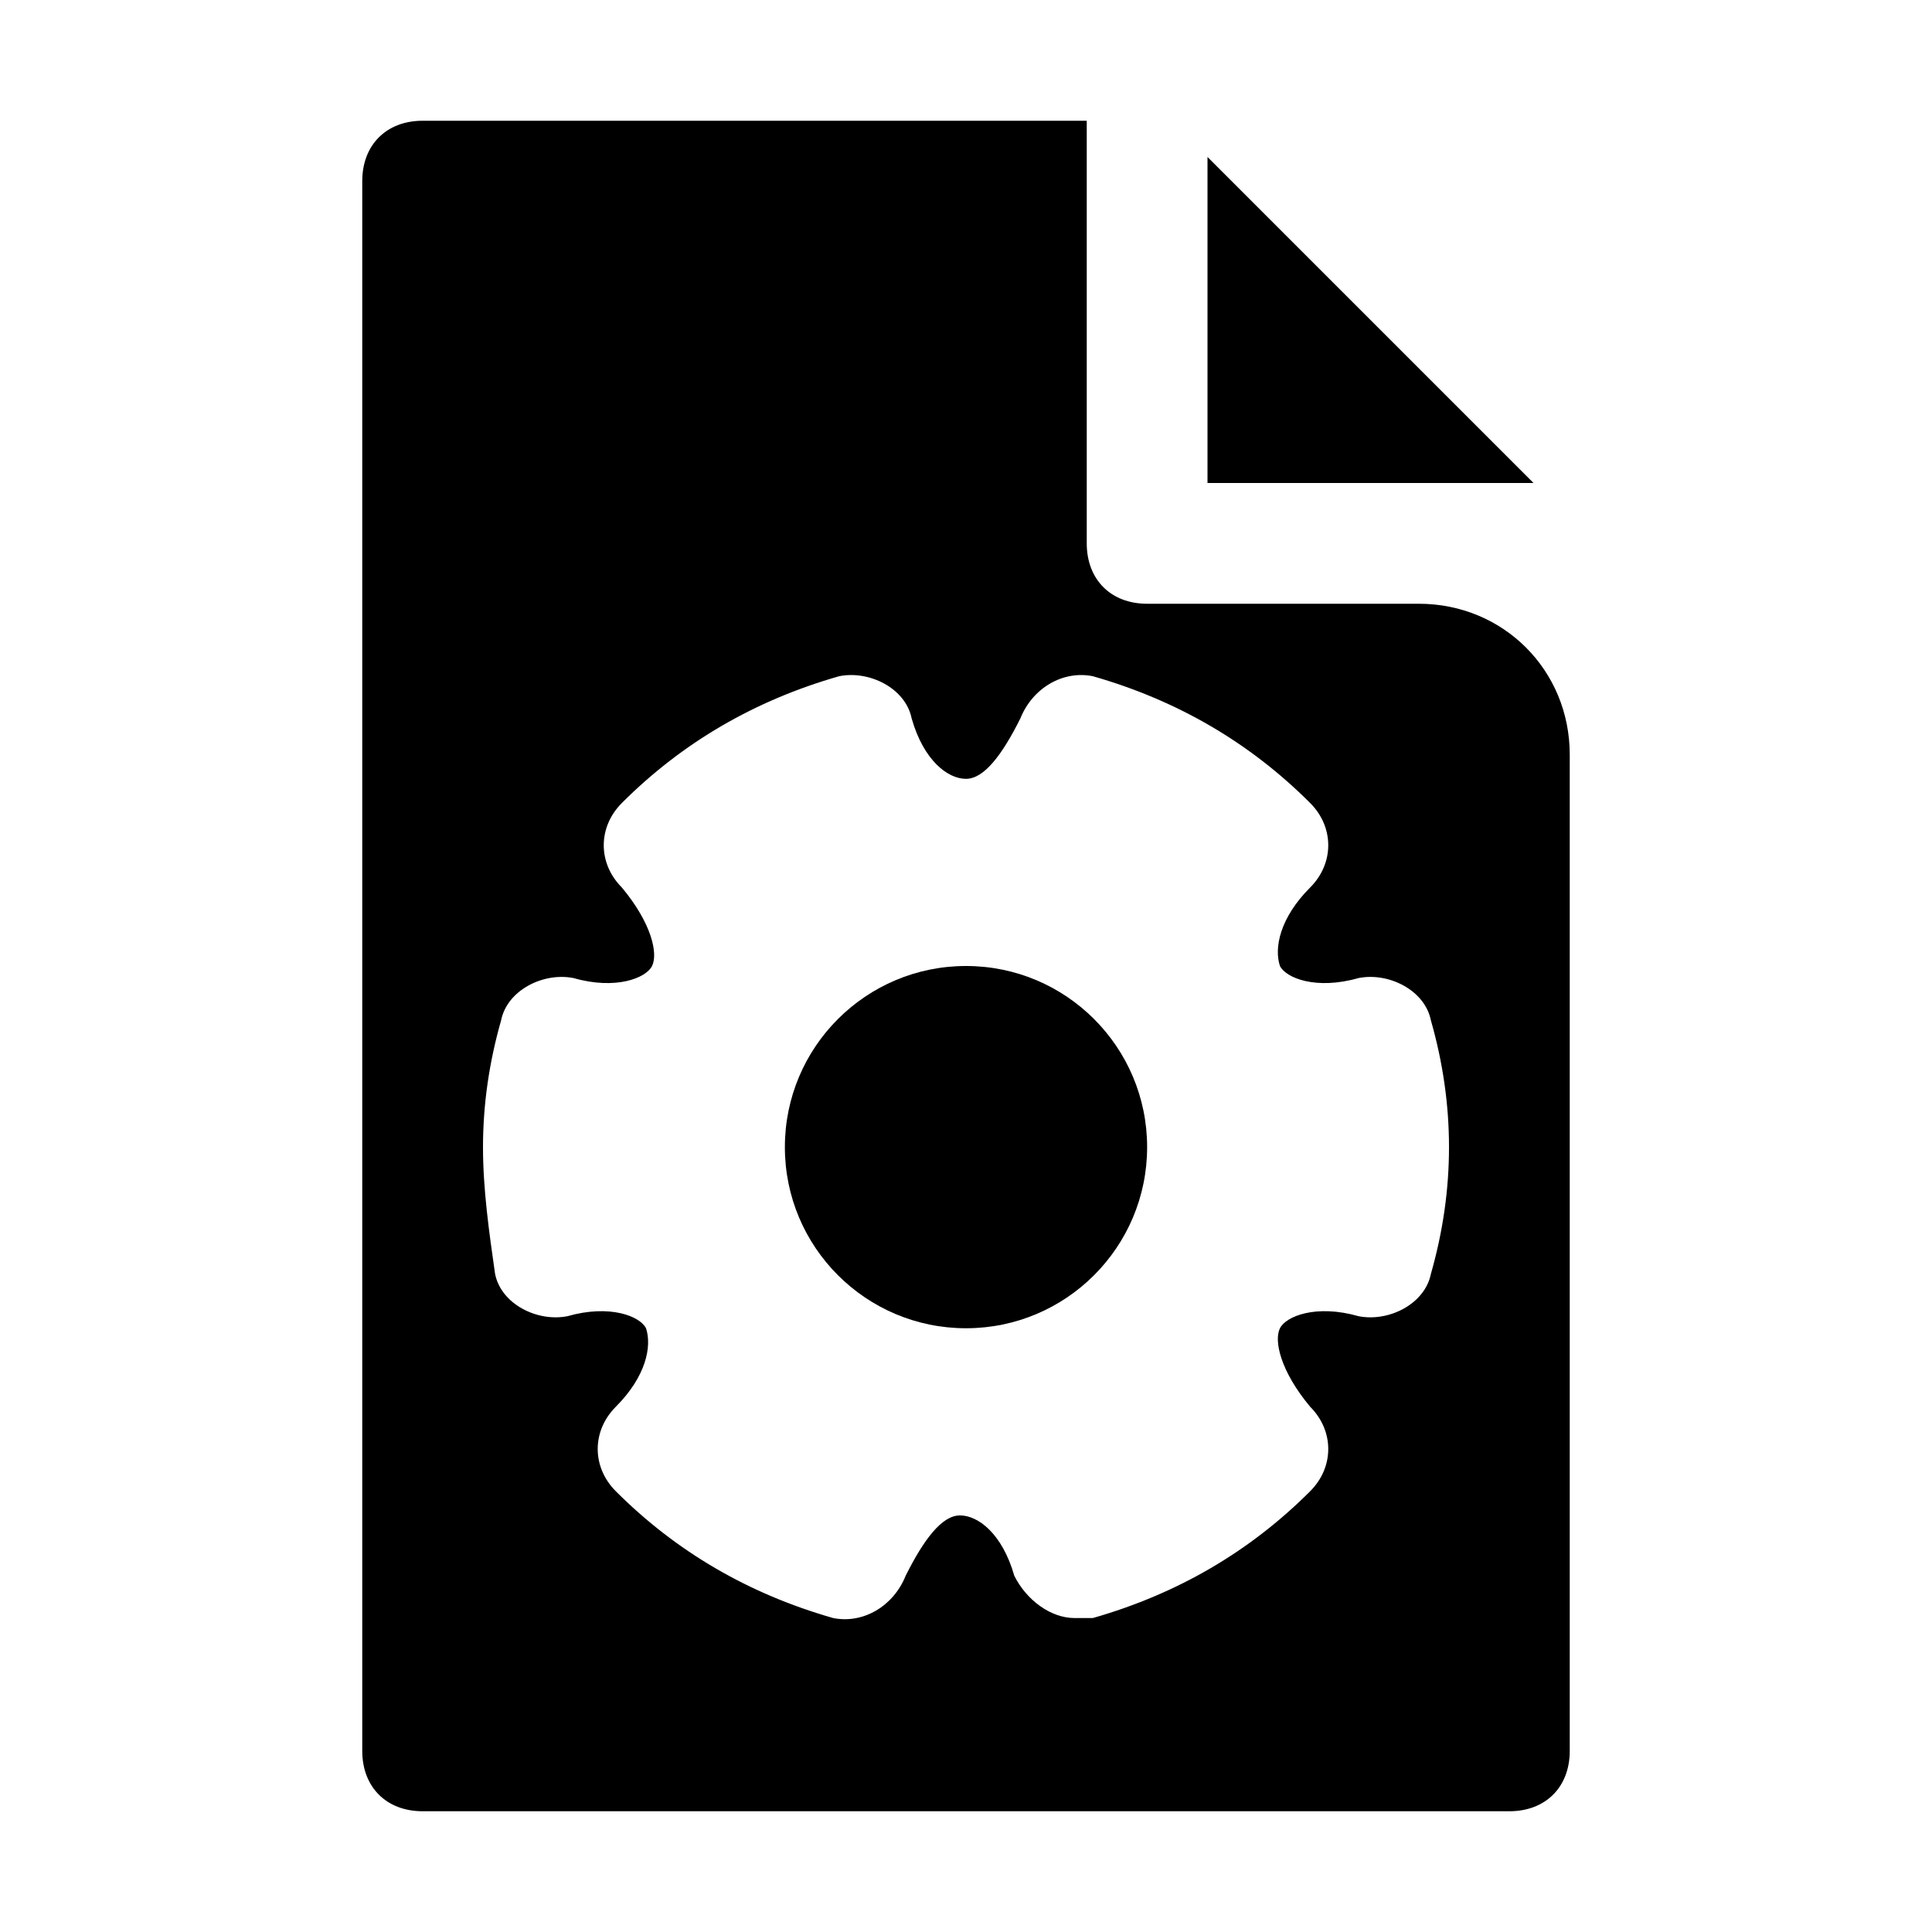
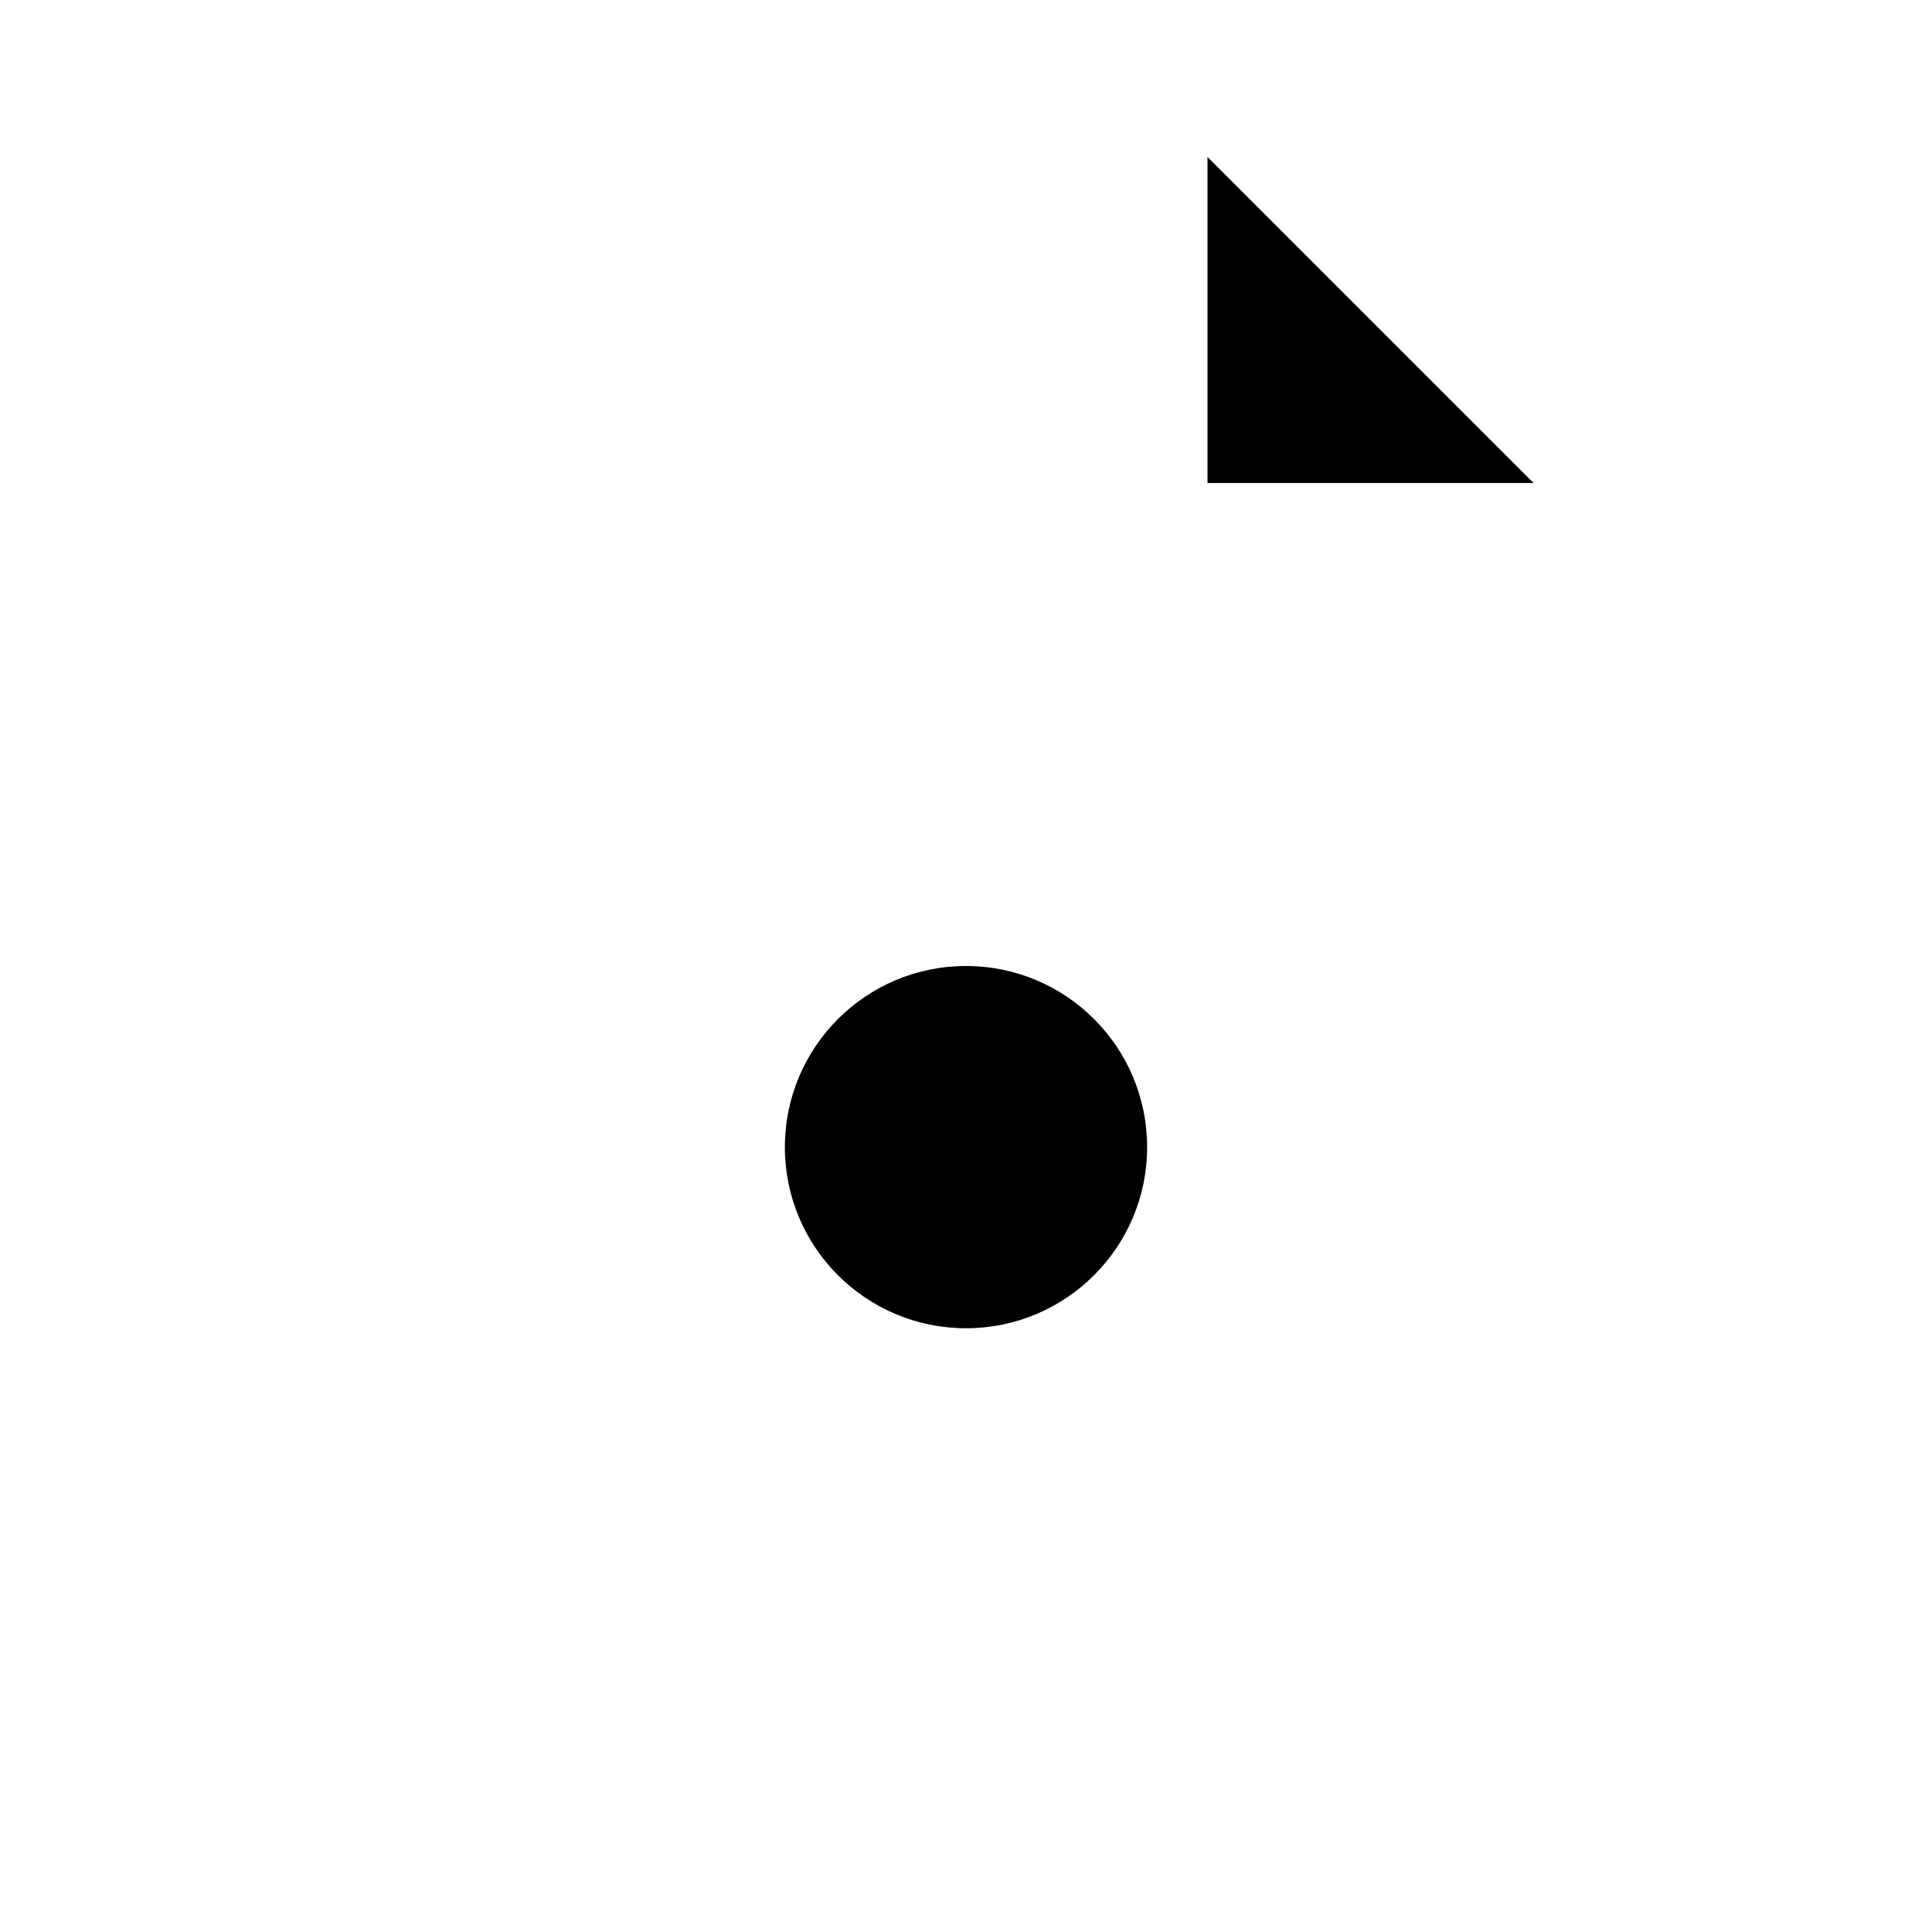
<svg xmlns="http://www.w3.org/2000/svg" version="1.1" id="Icons" viewBox="0 0 32 32" xml:space="preserve">
  <style type="text/css">
	.st0{fill:none;stroke:#000000;stroke-width:2;stroke-linecap:round;stroke-linejoin:round;stroke-miterlimit:10;}
</style>
  <polygon points="20,2.6 20,8 25.4,8 " />
  <g>
    <circle cx="16" cy="19" r="3" />
-     <path d="M23.5,10H19c-0.6,0-1-0.4-1-1V2H7C6.4,2,6,2.4,6,3v26c0,0.6,0.4,1,1,1h18c0.6,0,1-0.4,1-1V12.5C26,11.1,24.9,10,23.5,10z    M23.7,21.1c-0.1,0.5-0.7,0.8-1.2,0.7c-0.7-0.2-1.2,0-1.3,0.2c-0.1,0.2,0,0.7,0.5,1.3c0.4,0.4,0.4,1,0,1.4c-1,1-2.2,1.7-3.6,2.1   c-0.1,0-0.2,0-0.3,0c-0.4,0-0.8-0.3-1-0.7c-0.2-0.7-0.6-1-0.9-1s-0.6,0.4-0.9,1c-0.2,0.5-0.7,0.8-1.2,0.7c-1.4-0.4-2.6-1.1-3.6-2.1   c-0.4-0.4-0.4-1,0-1.4c0.5-0.5,0.6-1,0.5-1.3c-0.1-0.2-0.6-0.4-1.3-0.2c-0.5,0.1-1.1-0.2-1.2-0.7C8.1,20.4,8,19.7,8,19   s0.1-1.4,0.3-2.1c0.1-0.5,0.7-0.8,1.2-0.7c0.7,0.2,1.2,0,1.3-0.2c0.1-0.2,0-0.7-0.5-1.3c-0.4-0.4-0.4-1,0-1.4c1-1,2.2-1.7,3.6-2.1   c0.5-0.1,1.1,0.2,1.2,0.7c0.2,0.7,0.6,1,0.9,1s0.6-0.4,0.9-1c0.2-0.5,0.7-0.8,1.2-0.7c1.4,0.4,2.6,1.1,3.6,2.1c0.4,0.4,0.4,1,0,1.4   c-0.5,0.5-0.6,1-0.5,1.3c0.1,0.2,0.6,0.4,1.3,0.2c0.5-0.1,1.1,0.2,1.2,0.7c0.2,0.7,0.3,1.4,0.3,2.1S23.9,20.4,23.7,21.1z" />
  </g>
</svg>